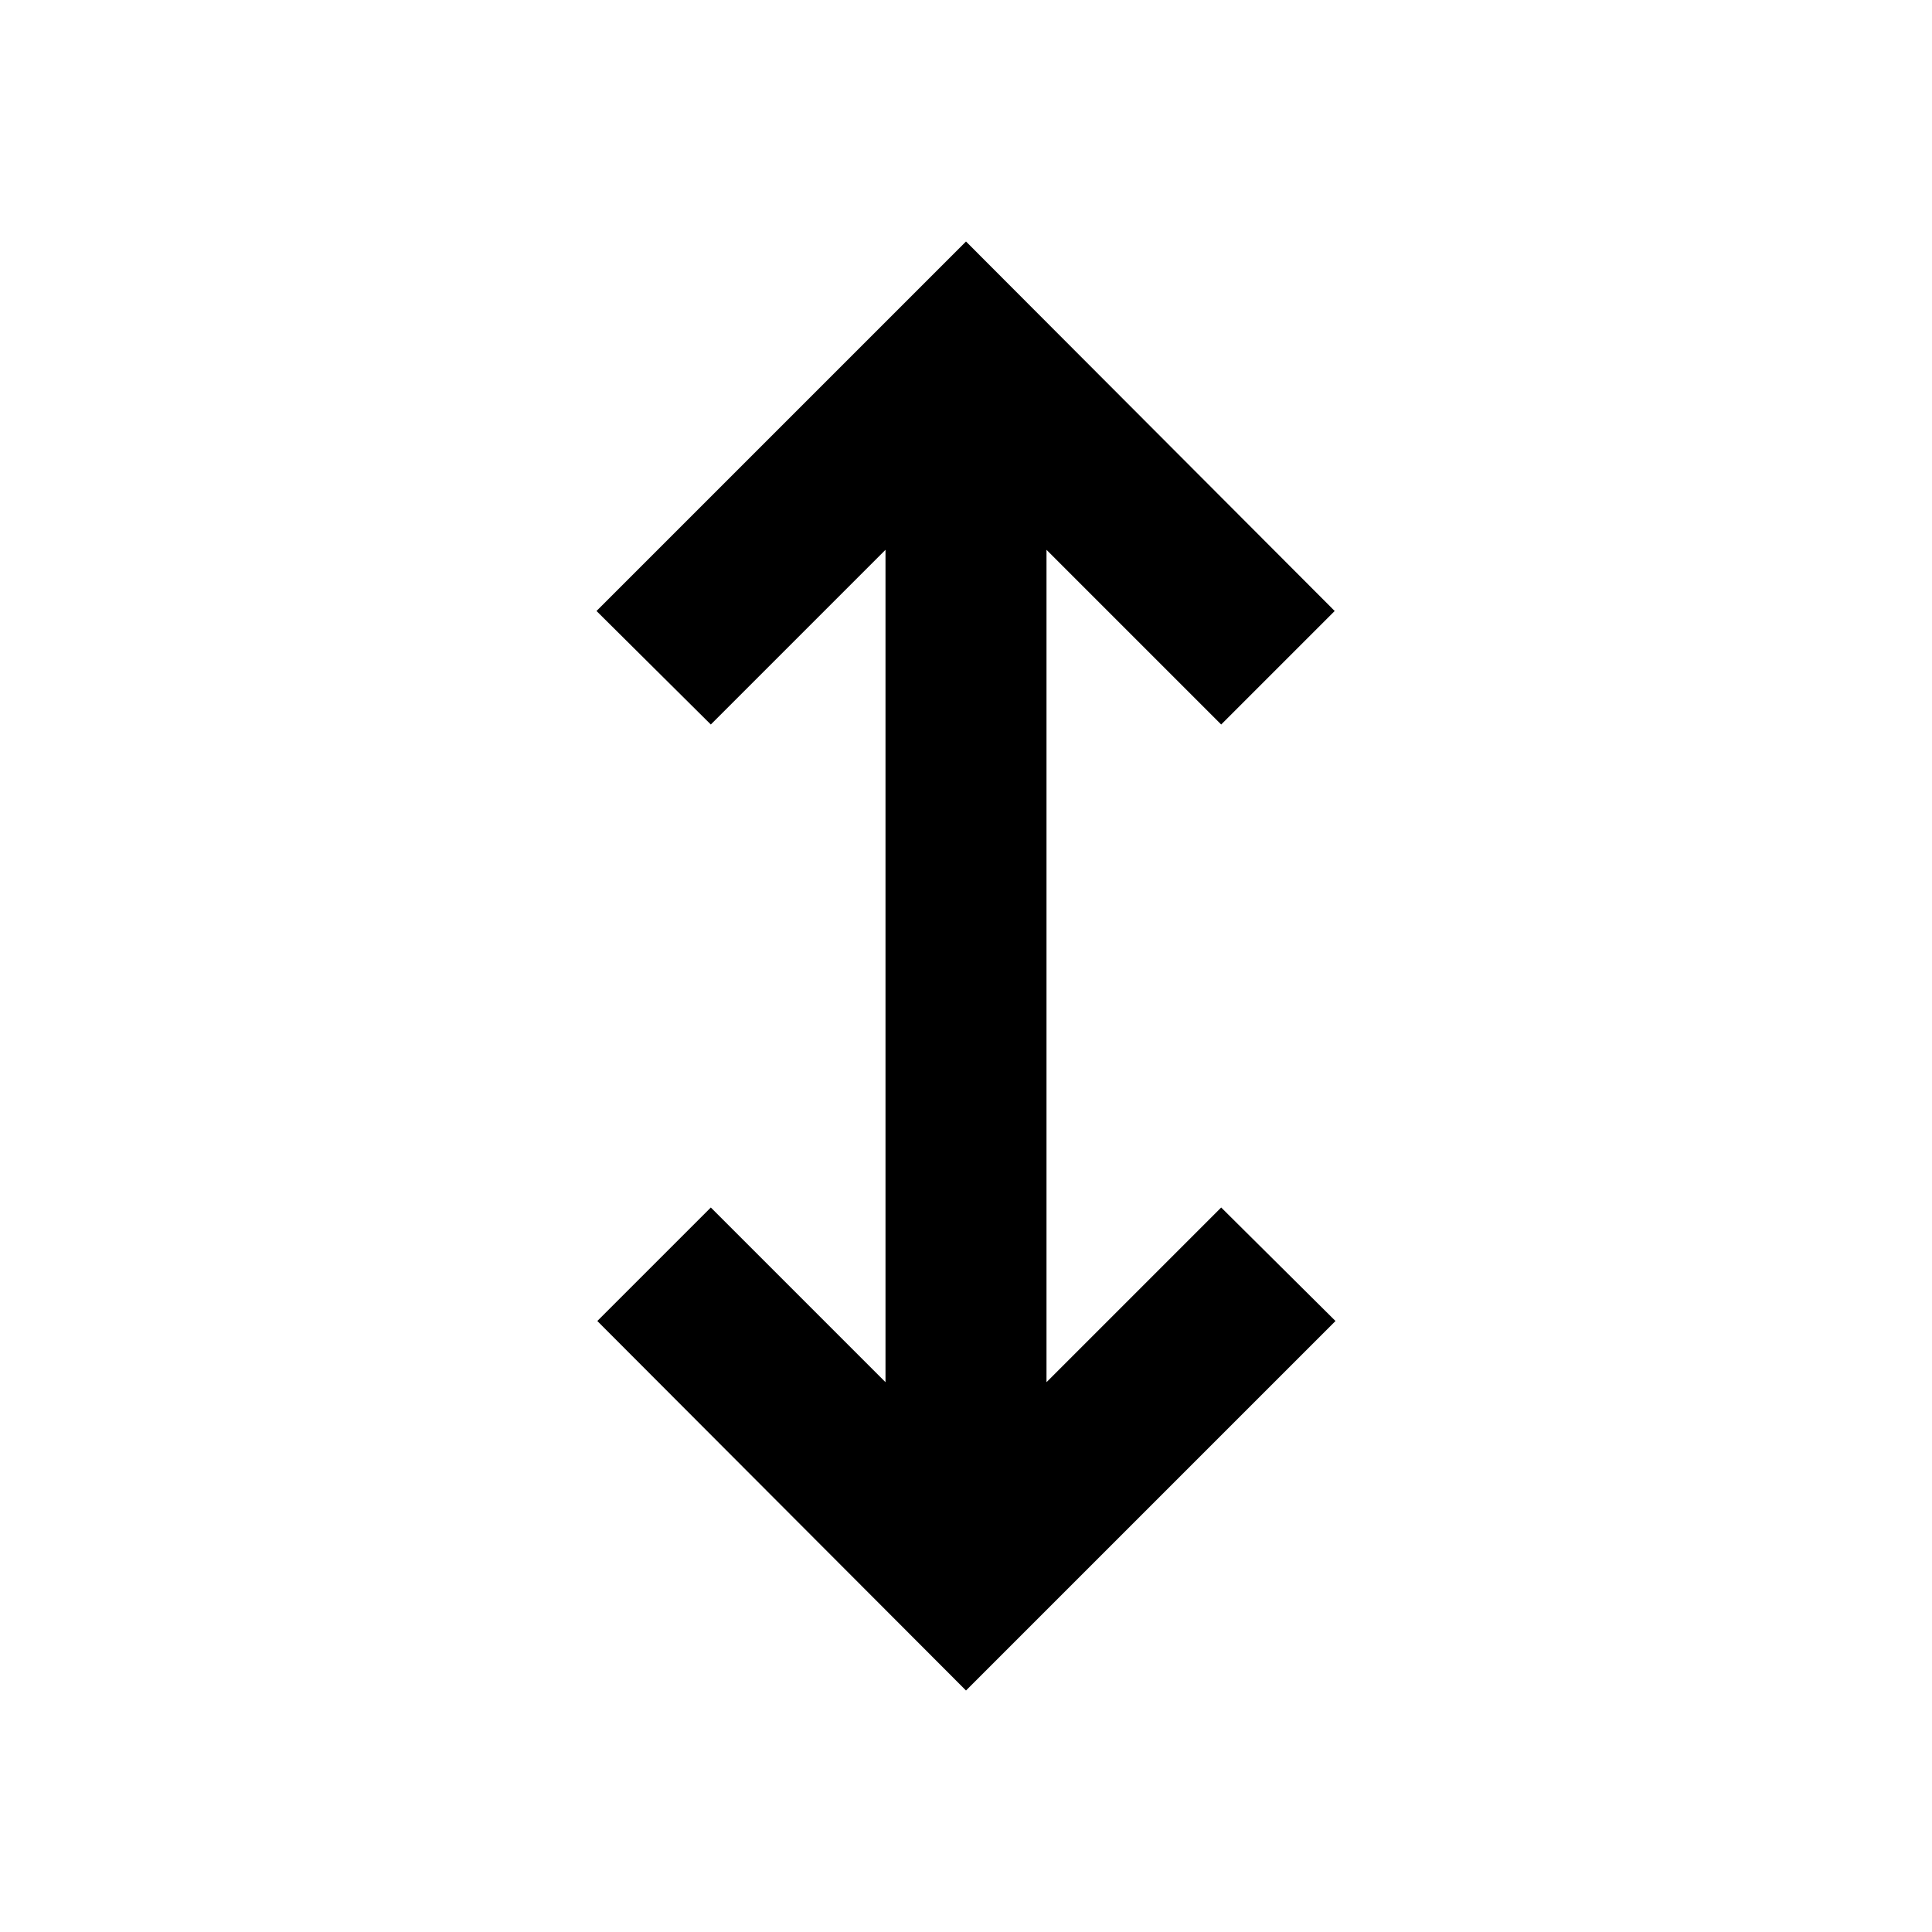
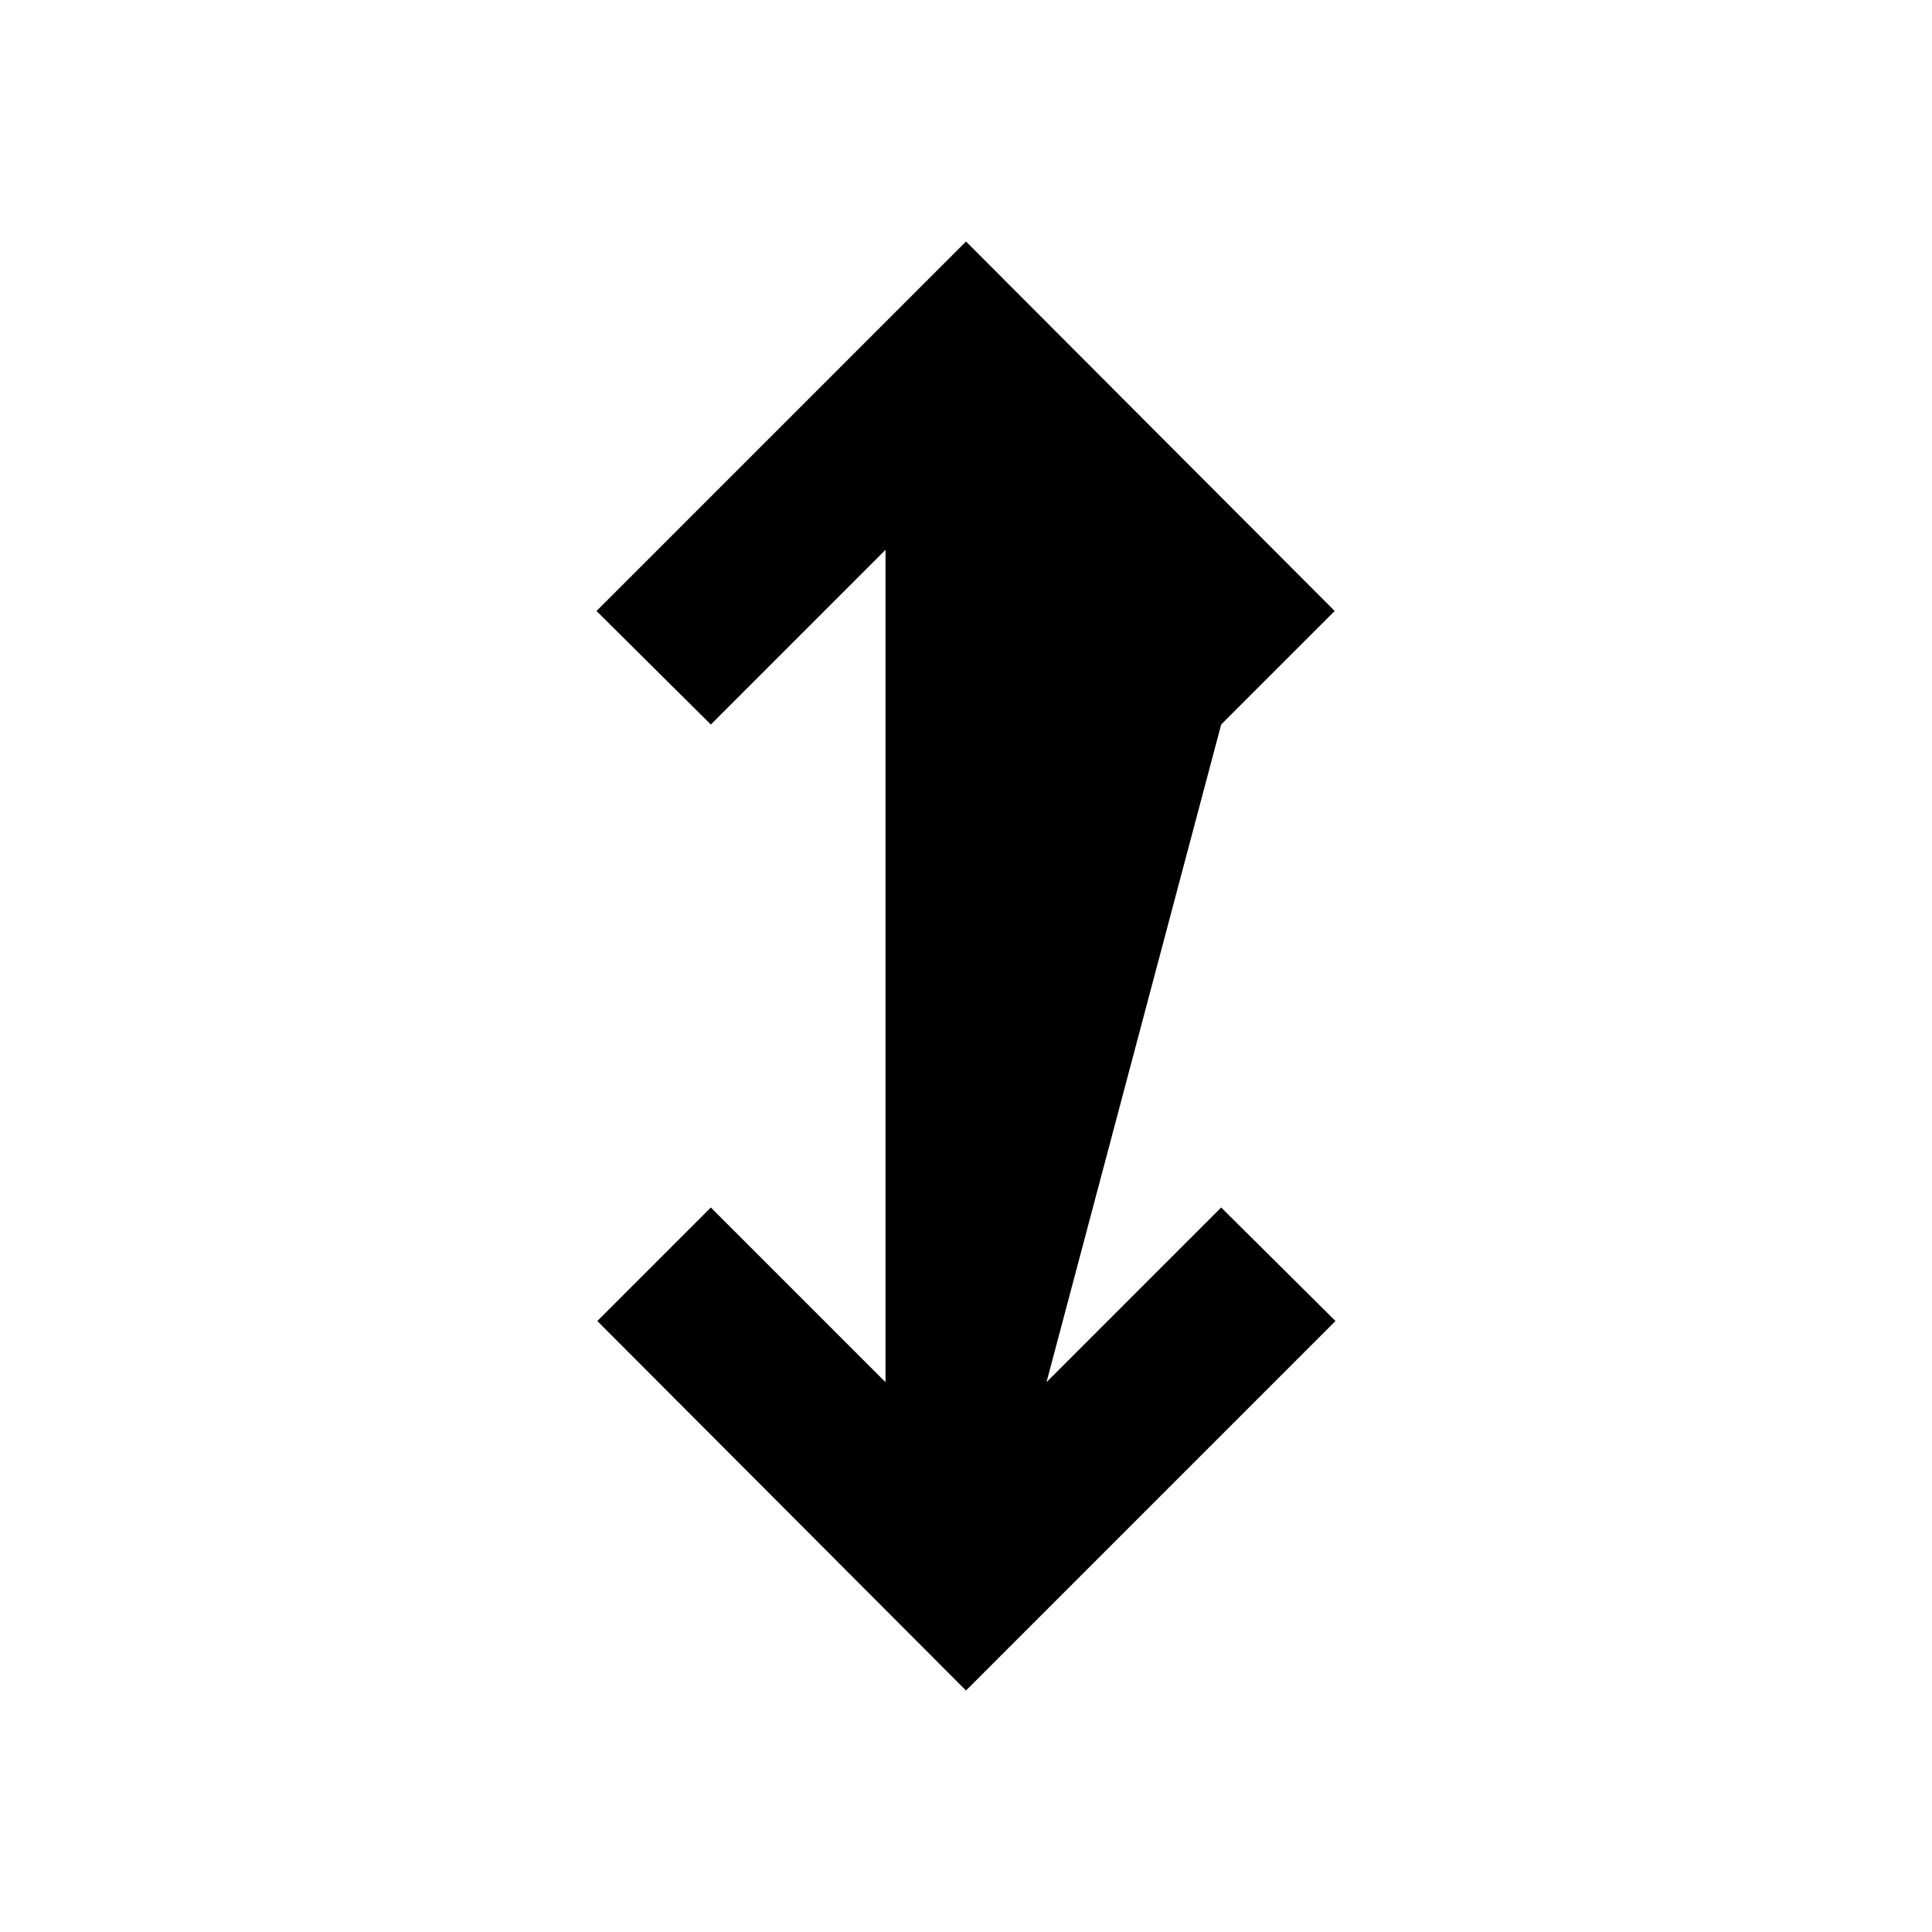
<svg xmlns="http://www.w3.org/2000/svg" height="24" viewBox="0 0 24 24" width="24">
-   <path d="M15.17 15 13 17.17V6.83L15.17 9l1.41-1.41L12 3 7.41 7.59 8.83 9 11 6.83v10.34L8.83 15l-1.41 1.41L12 21l4.59-4.59L15.17 15z" />
+   <path d="M15.17 15 13 17.17L15.17 9l1.41-1.41L12 3 7.41 7.59 8.83 9 11 6.83v10.34L8.83 15l-1.41 1.41L12 21l4.59-4.59L15.17 15z" />
</svg>